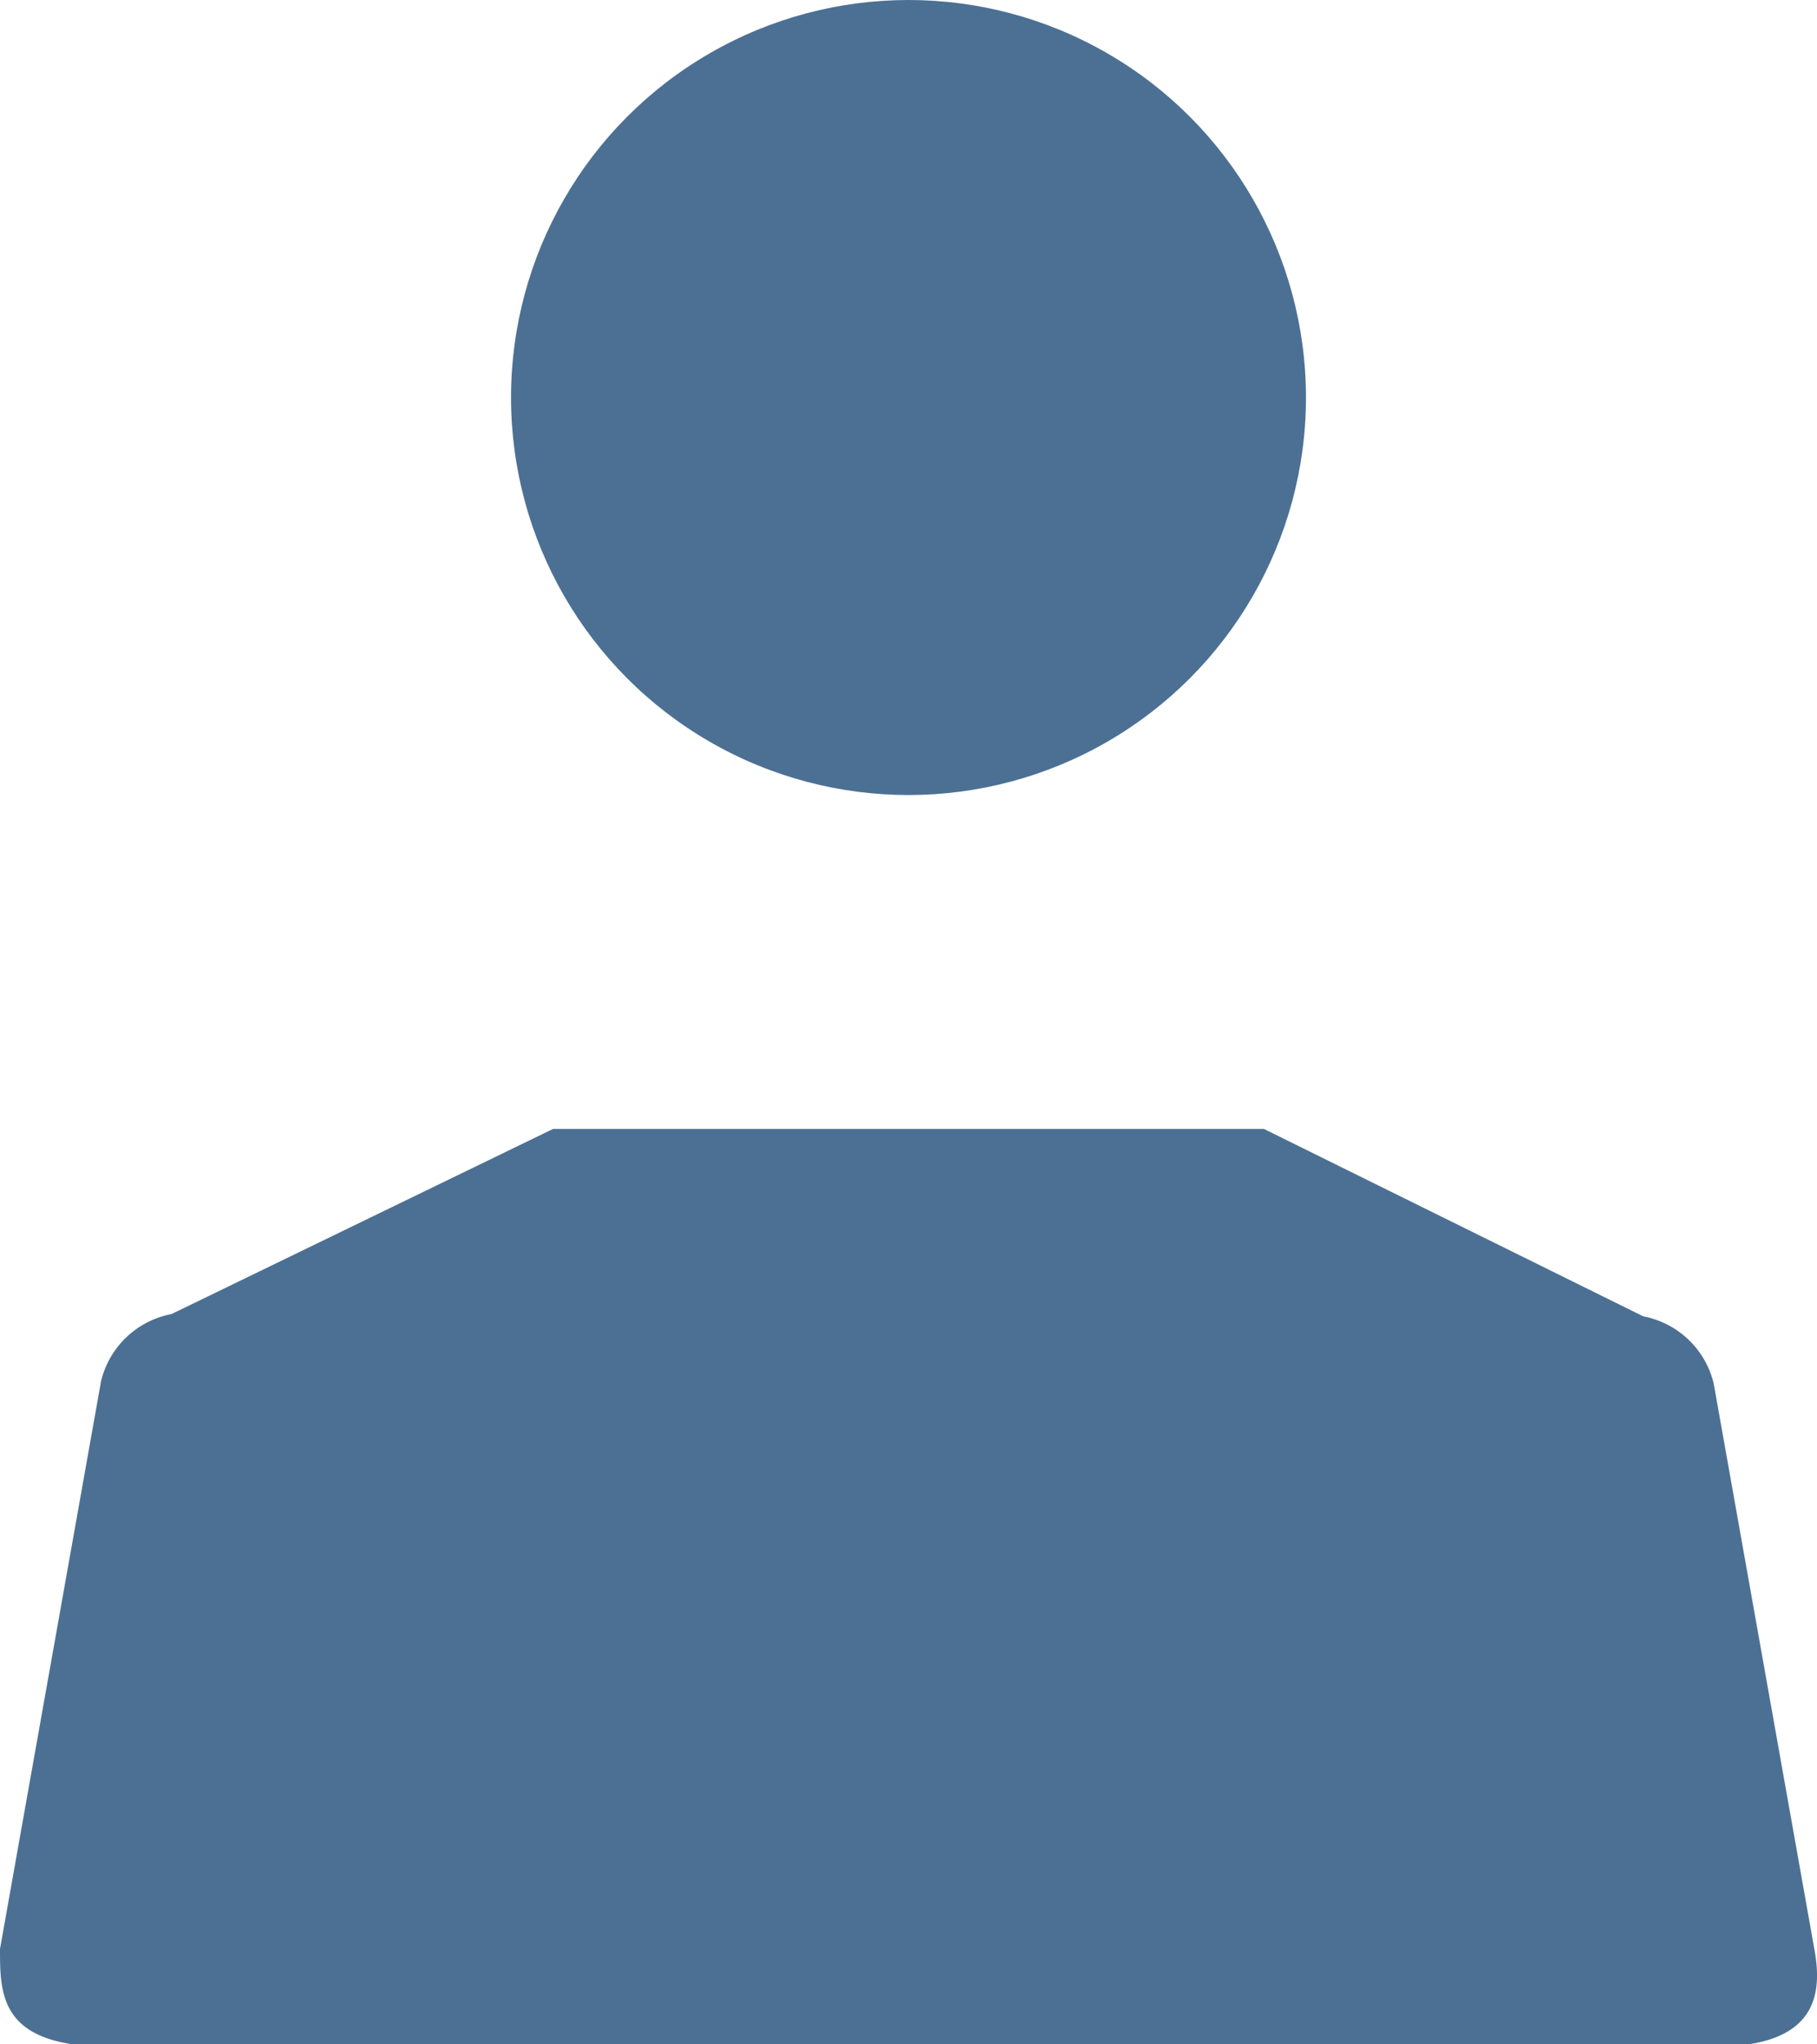
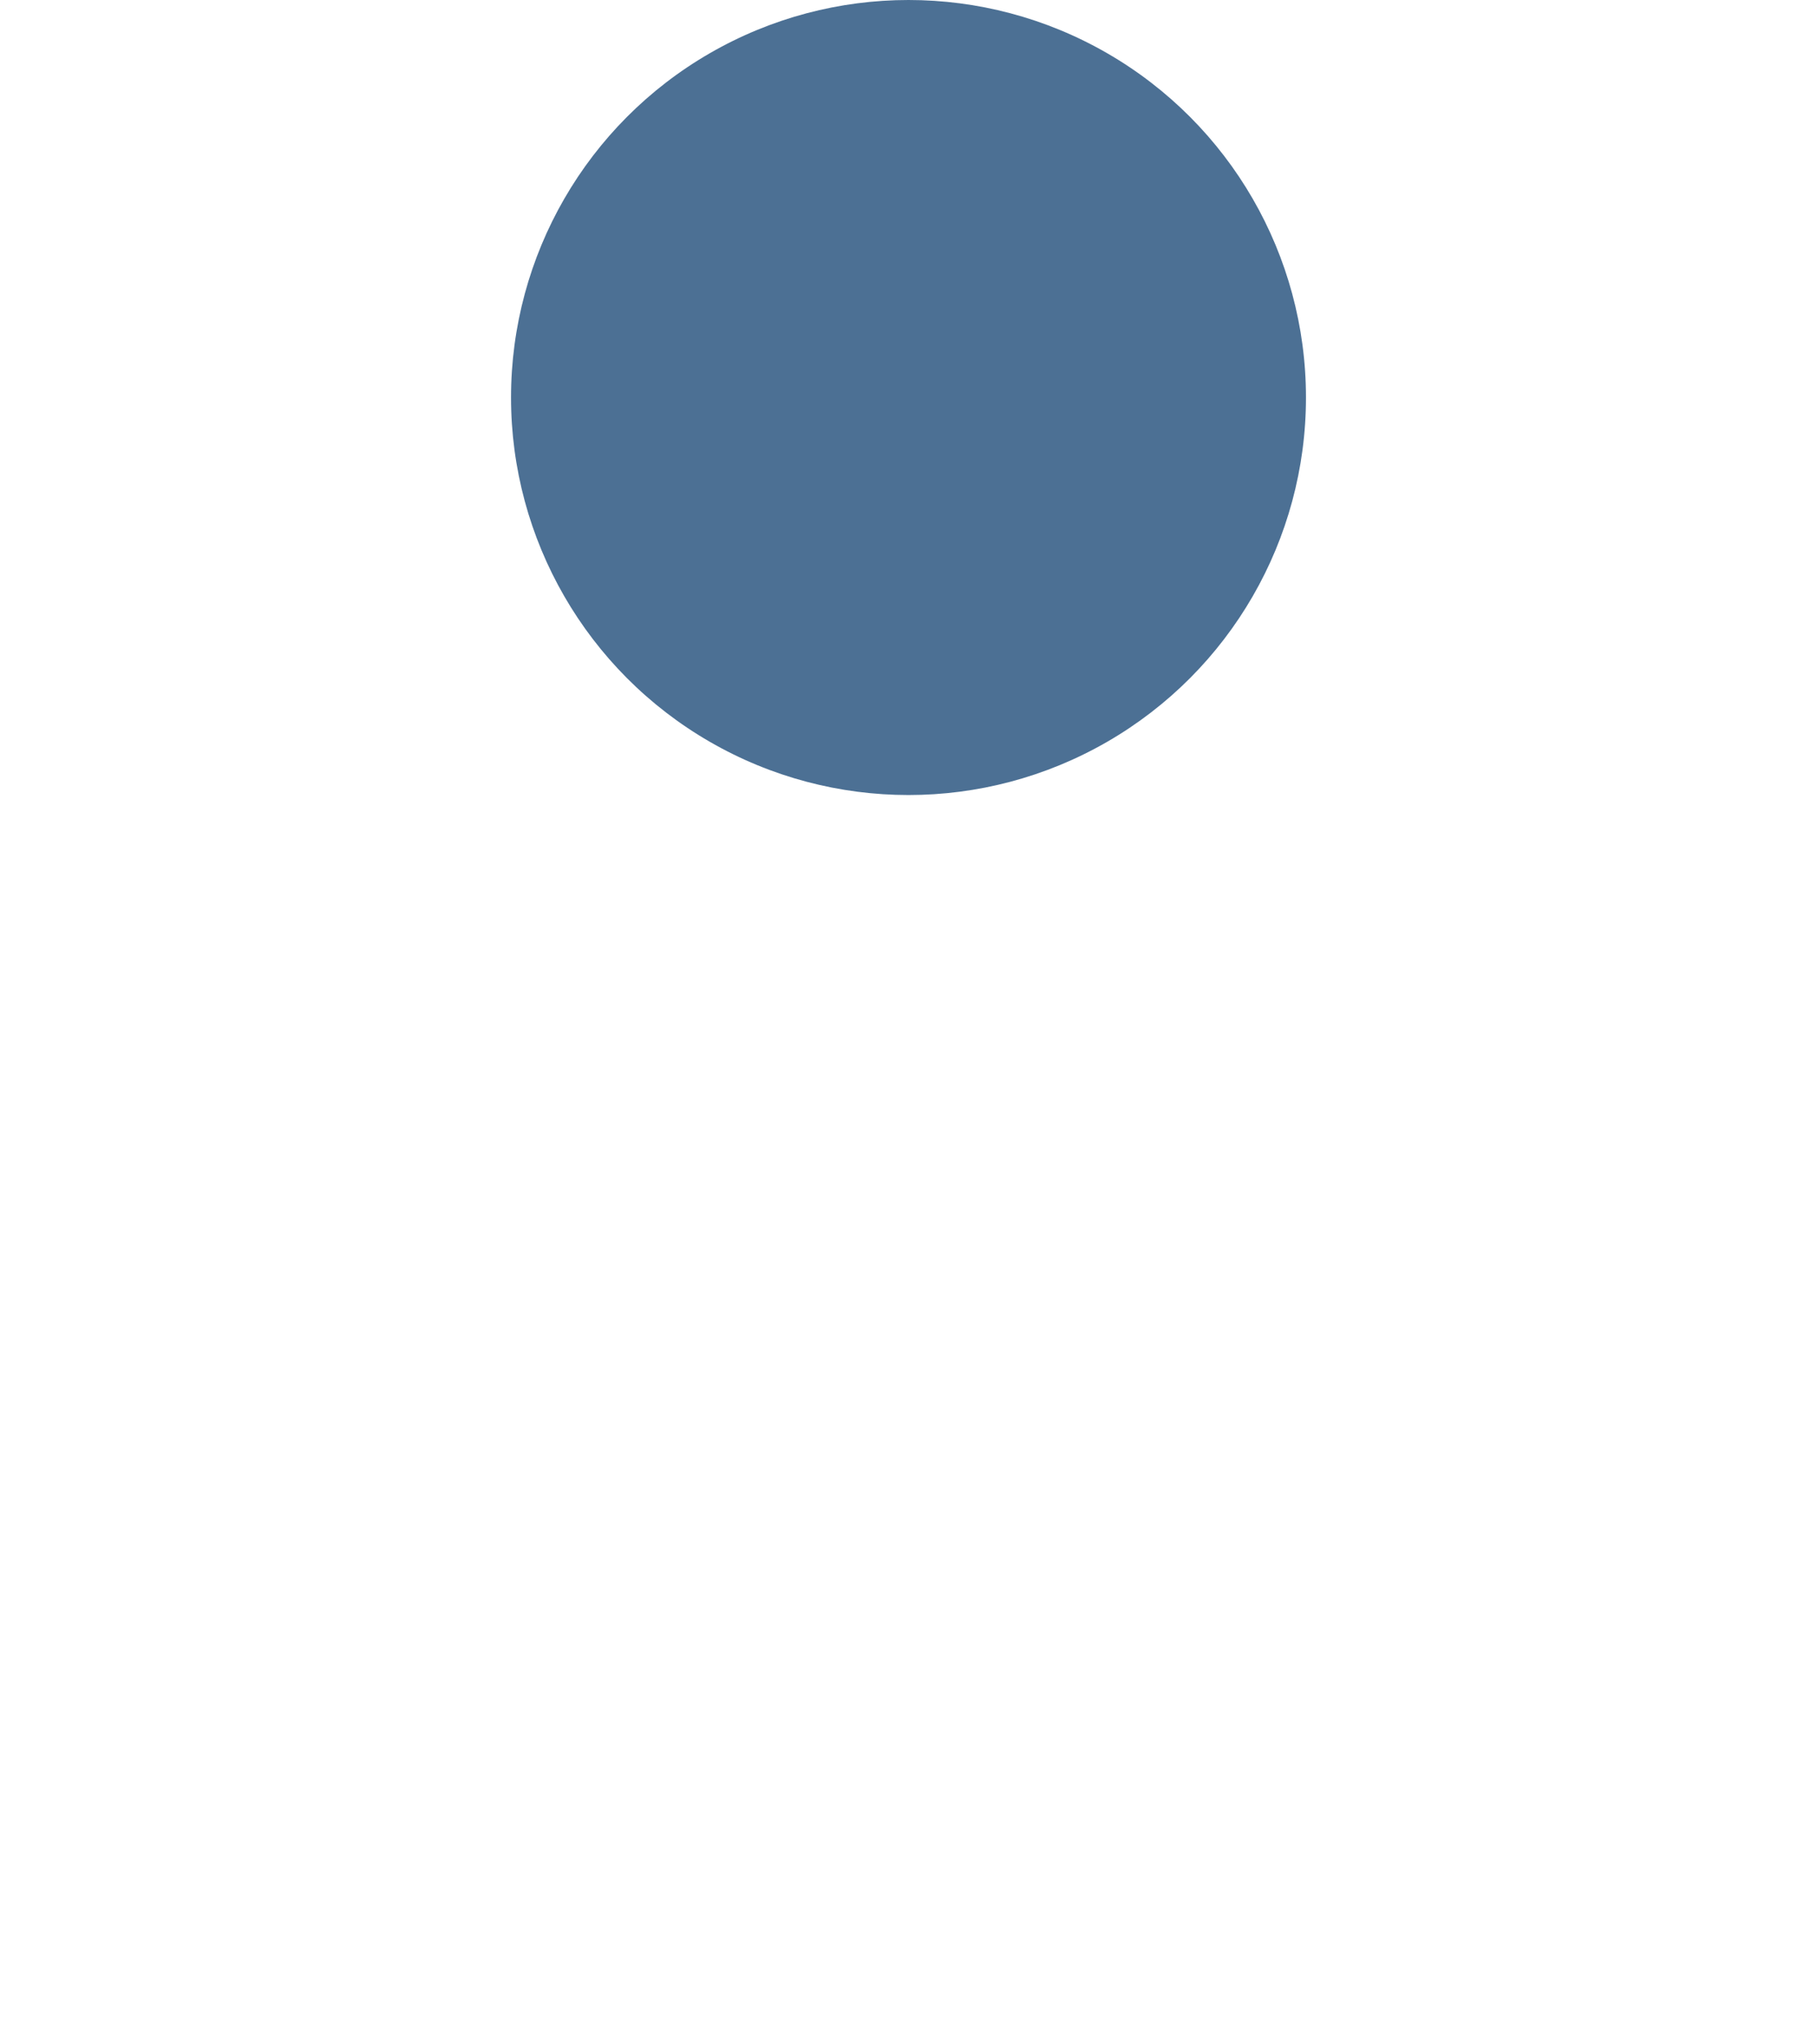
<svg xmlns="http://www.w3.org/2000/svg" viewBox="0 0 16 18">
  <defs>
    <style>.cls-1{opacity:0.7;}.cls-2{fill:#036;}</style>
  </defs>
  <title>Asset 102</title>
  <g id="Layer_2" data-name="Layer 2">
    <g id="Elements">
      <g class="cls-1">
-         <path class="cls-2" d="M11.13,9.94l3.34,1.65a.79.79,0,0,1,.62.59l.89,5c.07.4,0,.84-.88.84H.9C0,18,0,17.56,0,17.16l.89-5a.79.79,0,0,1,.62-.59L4.87,9.94Z" />
        <circle class="cls-2" cx="8" cy="3.5" r="3.5" />
      </g>
    </g>
  </g>
</svg>